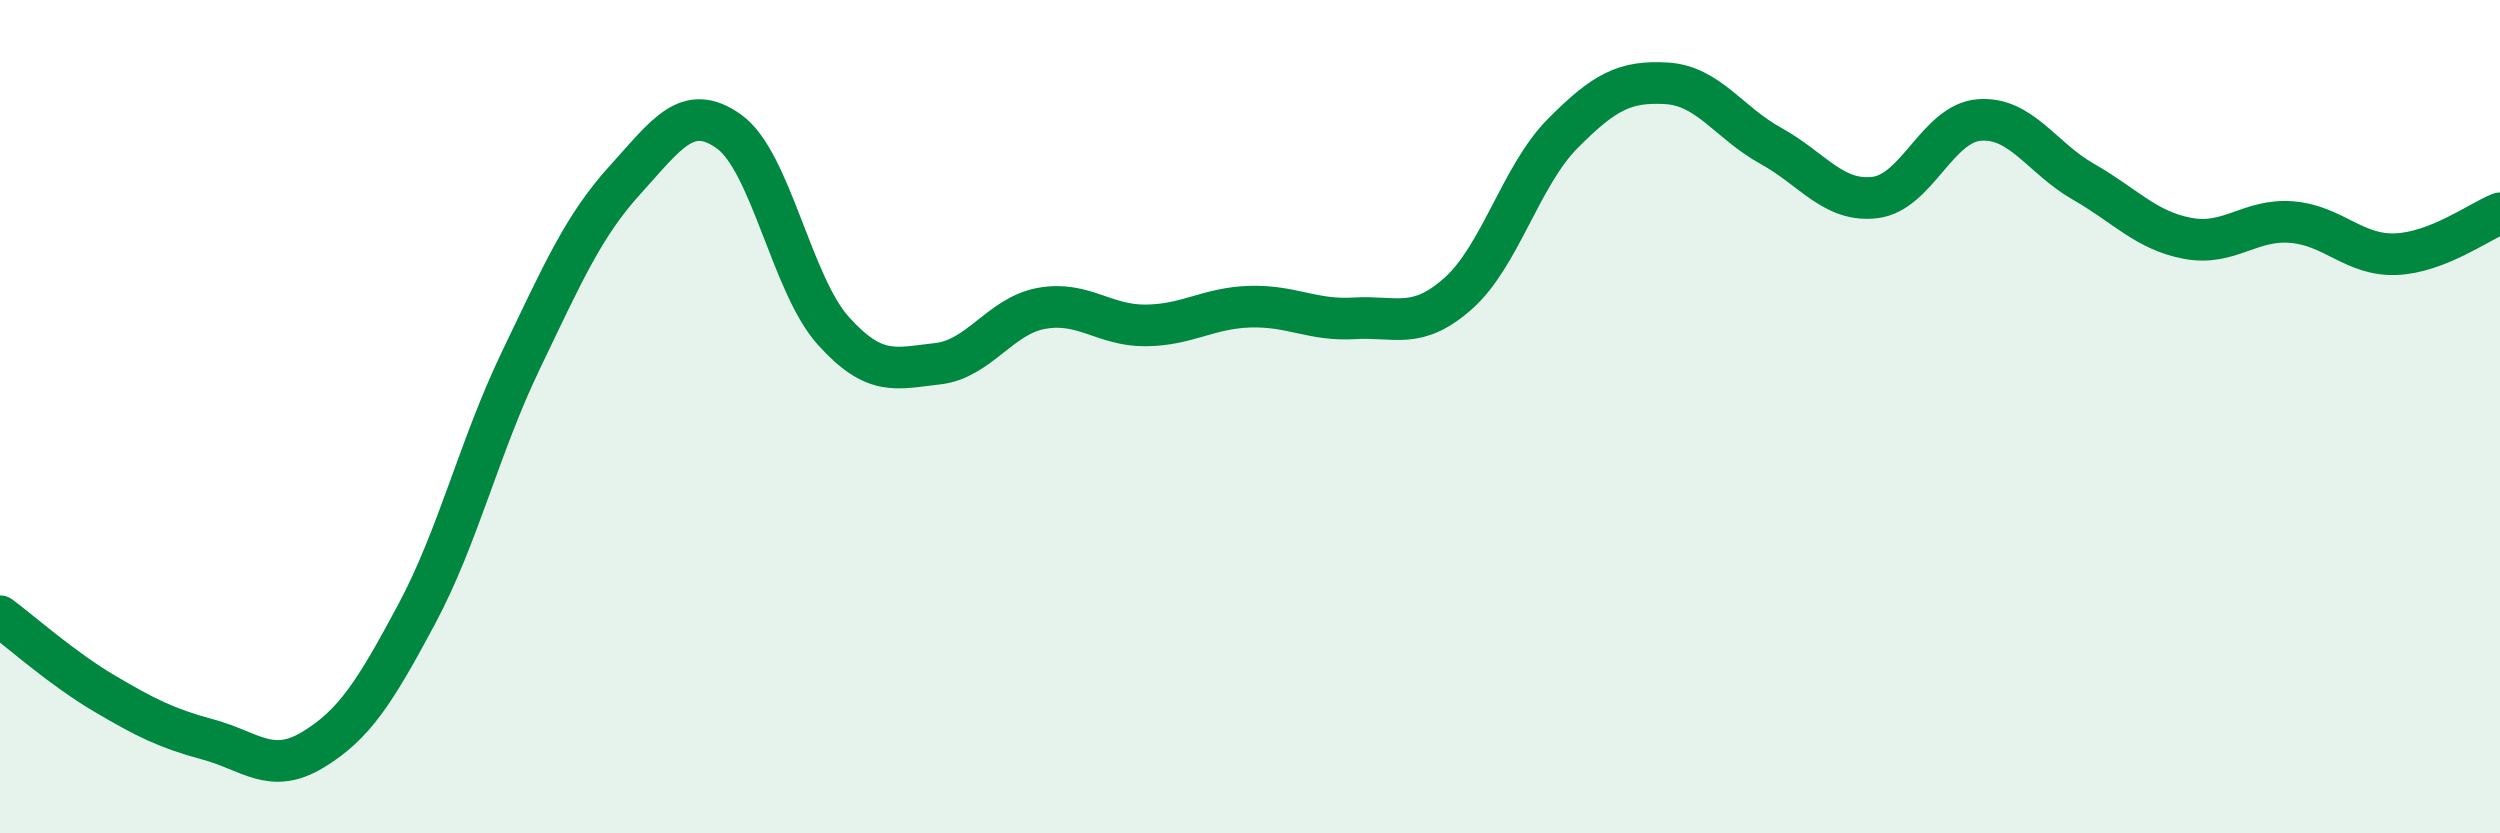
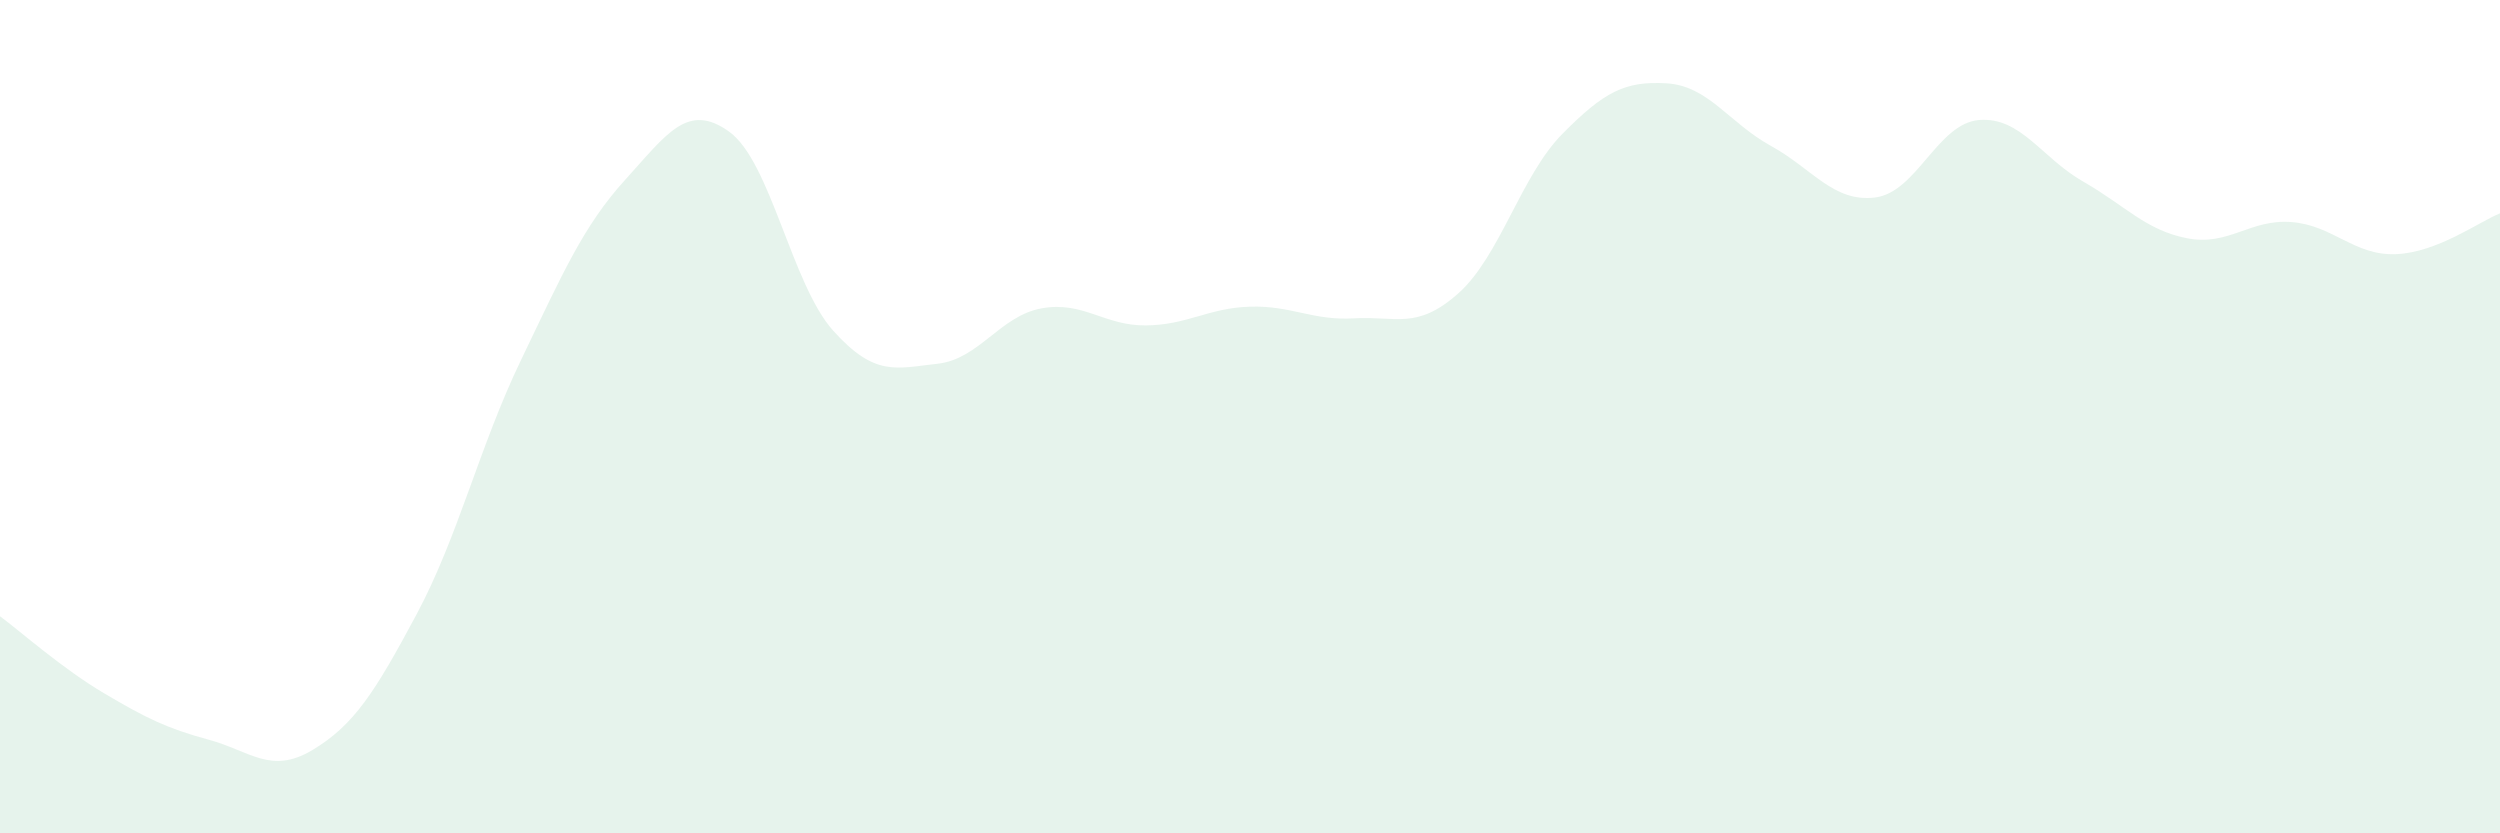
<svg xmlns="http://www.w3.org/2000/svg" width="60" height="20" viewBox="0 0 60 20">
  <path d="M 0,14.79 C 0.5,15.16 1.5,16.05 2.5,16.64 C 3.5,17.23 4,17.48 5,17.75 C 6,18.02 6.5,18.6 7.5,18 C 8.5,17.4 9,16.61 10,14.74 C 11,12.87 11.5,10.73 12.5,8.65 C 13.5,6.57 14,5.42 15,4.32 C 16,3.22 16.5,2.44 17.5,3.16 C 18.5,3.88 19,6.83 20,7.94 C 21,9.05 21.5,8.84 22.5,8.73 C 23.5,8.62 24,7.58 25,7.4 C 26,7.22 26.5,7.82 27.5,7.81 C 28.5,7.8 29,7.39 30,7.36 C 31,7.33 31.5,7.7 32.5,7.64 C 33.5,7.58 34,7.93 35,7.04 C 36,6.15 36.5,4.22 37.5,3.21 C 38.5,2.2 39,1.94 40,2 C 41,2.06 41.5,2.95 42.5,3.5 C 43.5,4.05 44,4.86 45,4.74 C 46,4.62 46.5,2.96 47.5,2.88 C 48.5,2.8 49,3.79 50,4.36 C 51,4.93 51.5,5.53 52.5,5.72 C 53.5,5.91 54,5.25 55,5.33 C 56,5.41 56.5,6.14 57.5,6.1 C 58.5,6.06 59.5,5.32 60,5.12L60 20L0 20Z" fill="#008740" opacity="0.1" stroke-linecap="round" stroke-linejoin="round" />
-   <path d="M 0,14.79 C 0.5,15.16 1.5,16.05 2.5,16.64 C 3.5,17.23 4,17.48 5,17.75 C 6,18.02 6.5,18.6 7.5,18 C 8.5,17.4 9,16.61 10,14.74 C 11,12.87 11.5,10.73 12.5,8.65 C 13.5,6.57 14,5.42 15,4.32 C 16,3.22 16.5,2.44 17.5,3.16 C 18.5,3.88 19,6.83 20,7.94 C 21,9.05 21.5,8.84 22.5,8.73 C 23.5,8.62 24,7.58 25,7.4 C 26,7.22 26.5,7.82 27.5,7.81 C 28.5,7.8 29,7.39 30,7.36 C 31,7.33 31.5,7.7 32.5,7.64 C 33.5,7.58 34,7.93 35,7.04 C 36,6.15 36.5,4.22 37.5,3.21 C 38.5,2.2 39,1.94 40,2 C 41,2.06 41.5,2.95 42.5,3.5 C 43.5,4.05 44,4.86 45,4.74 C 46,4.62 46.5,2.96 47.5,2.88 C 48.5,2.8 49,3.79 50,4.36 C 51,4.93 51.5,5.53 52.5,5.72 C 53.5,5.91 54,5.25 55,5.33 C 56,5.41 56.5,6.14 57.5,6.1 C 58.5,6.06 59.5,5.32 60,5.12" stroke="#008740" stroke-width="1" fill="none" stroke-linecap="round" stroke-linejoin="round" />
</svg>